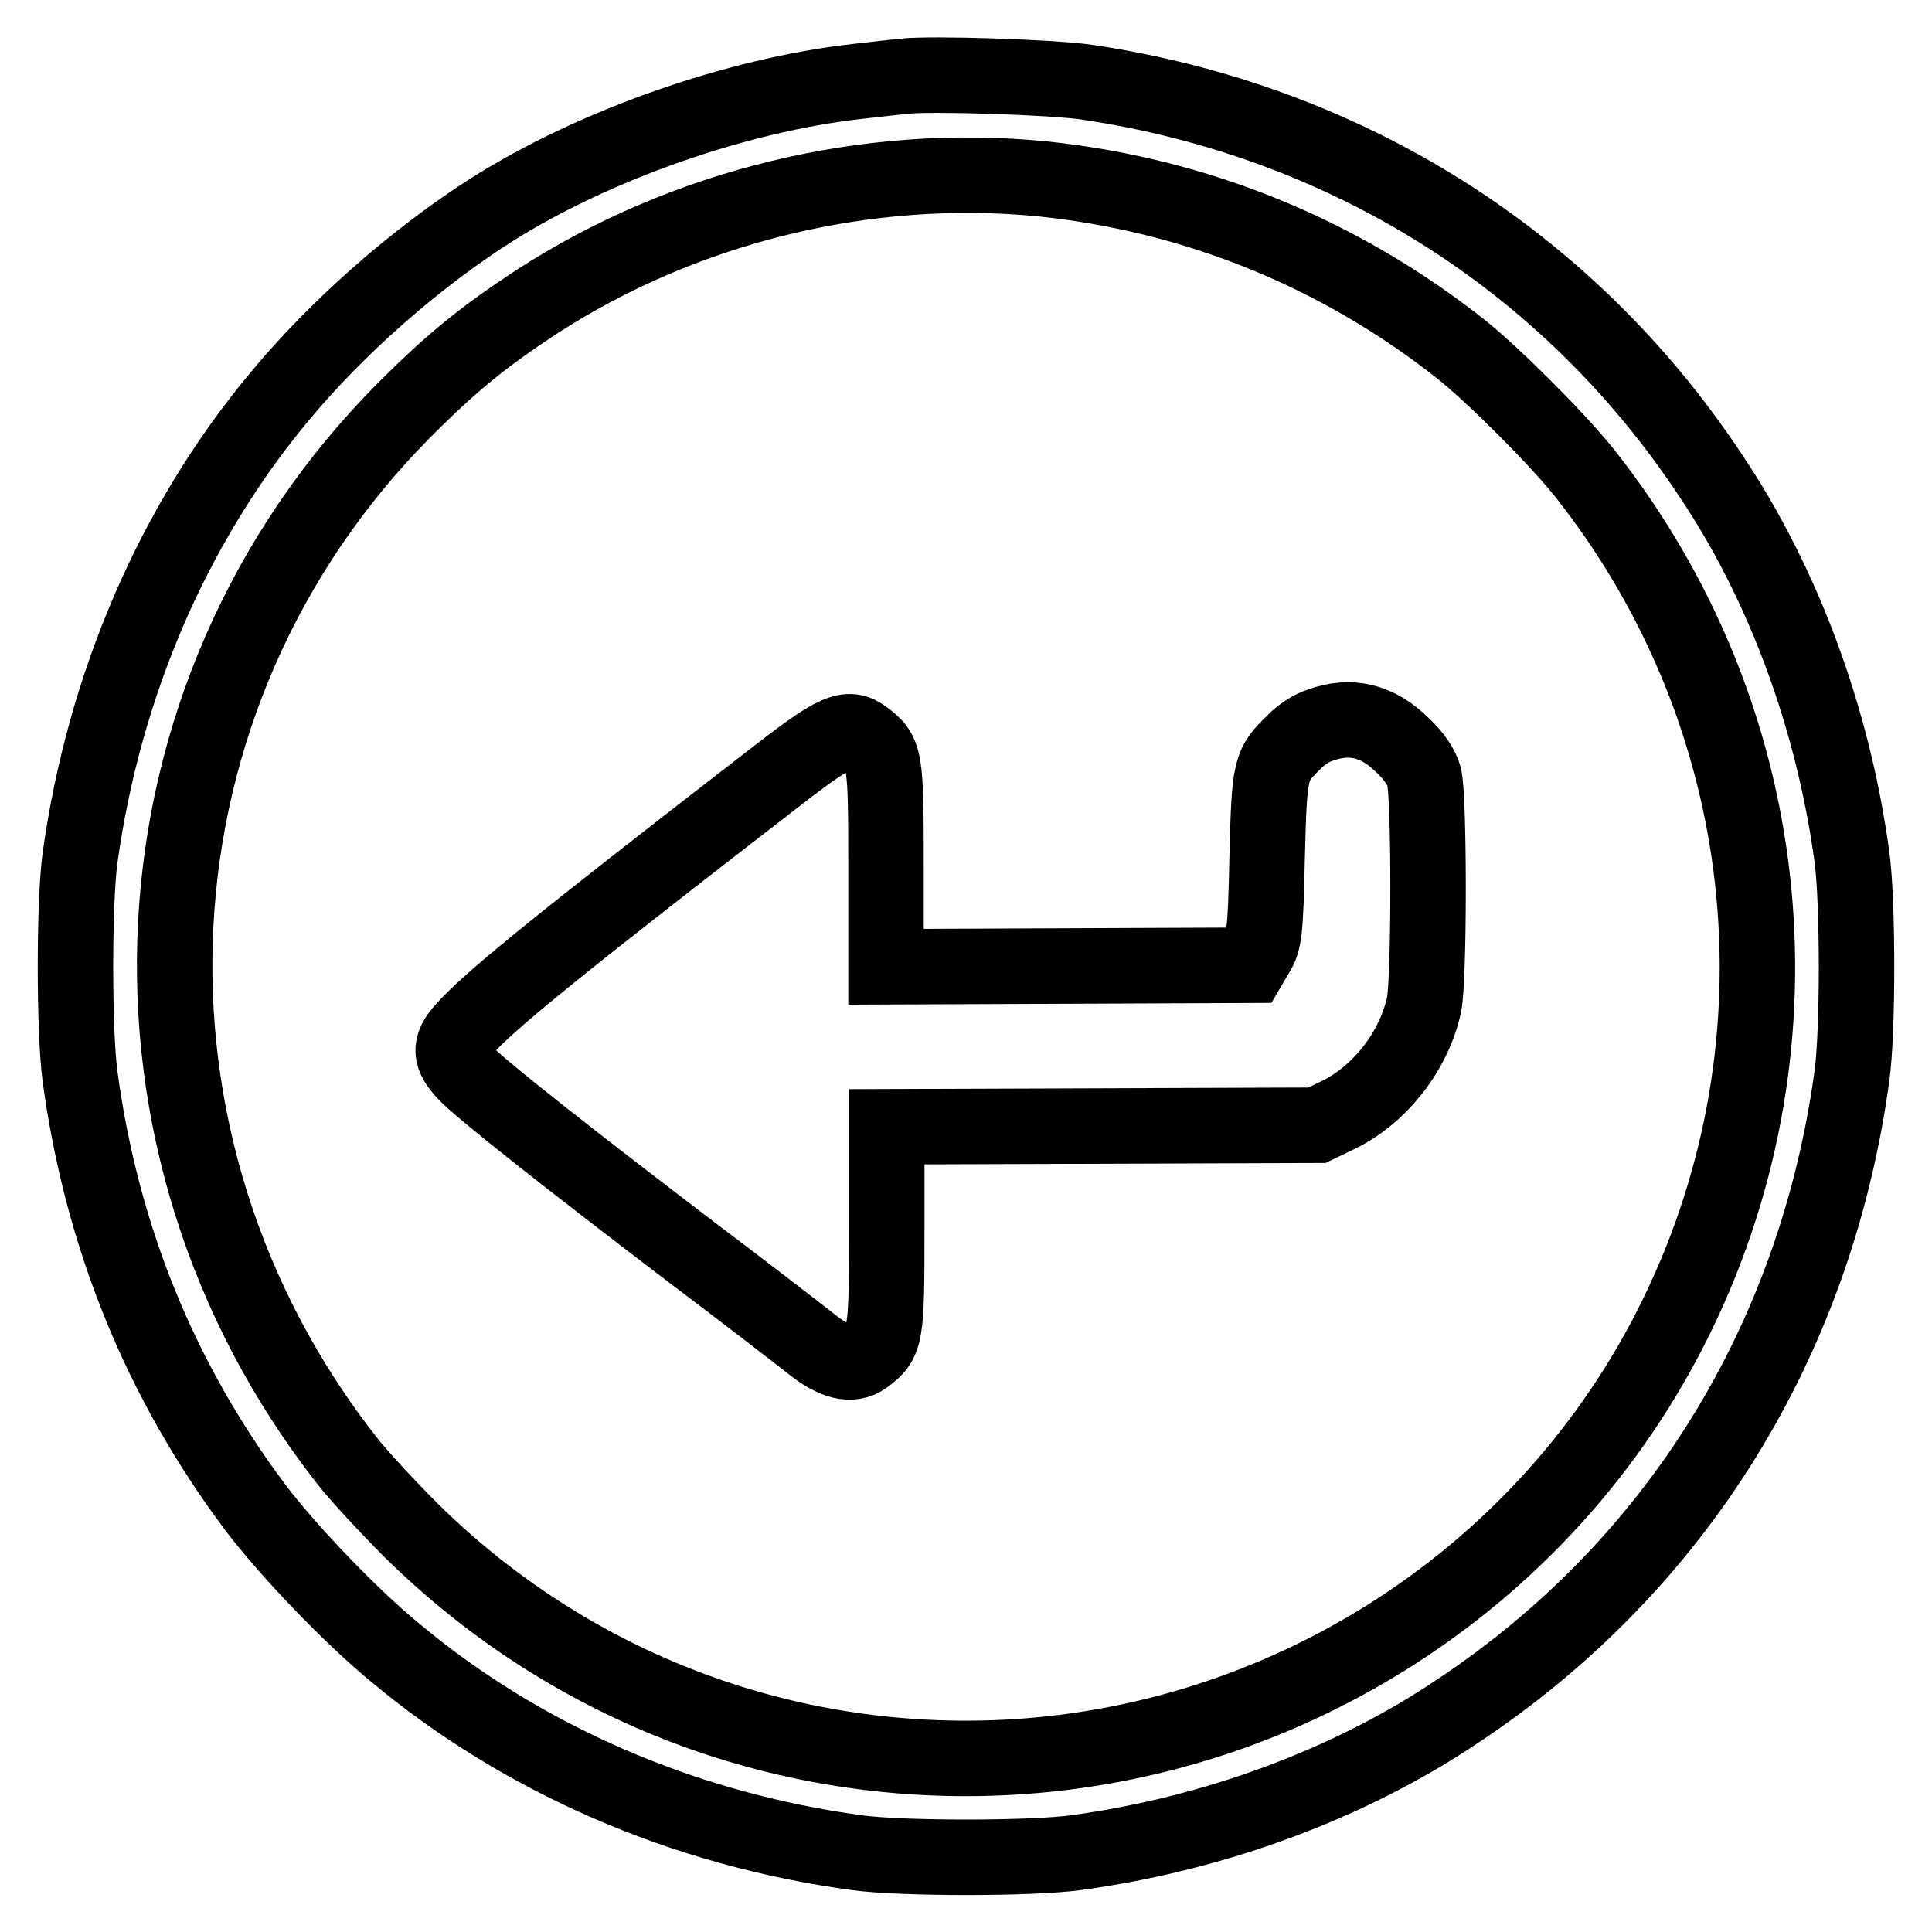
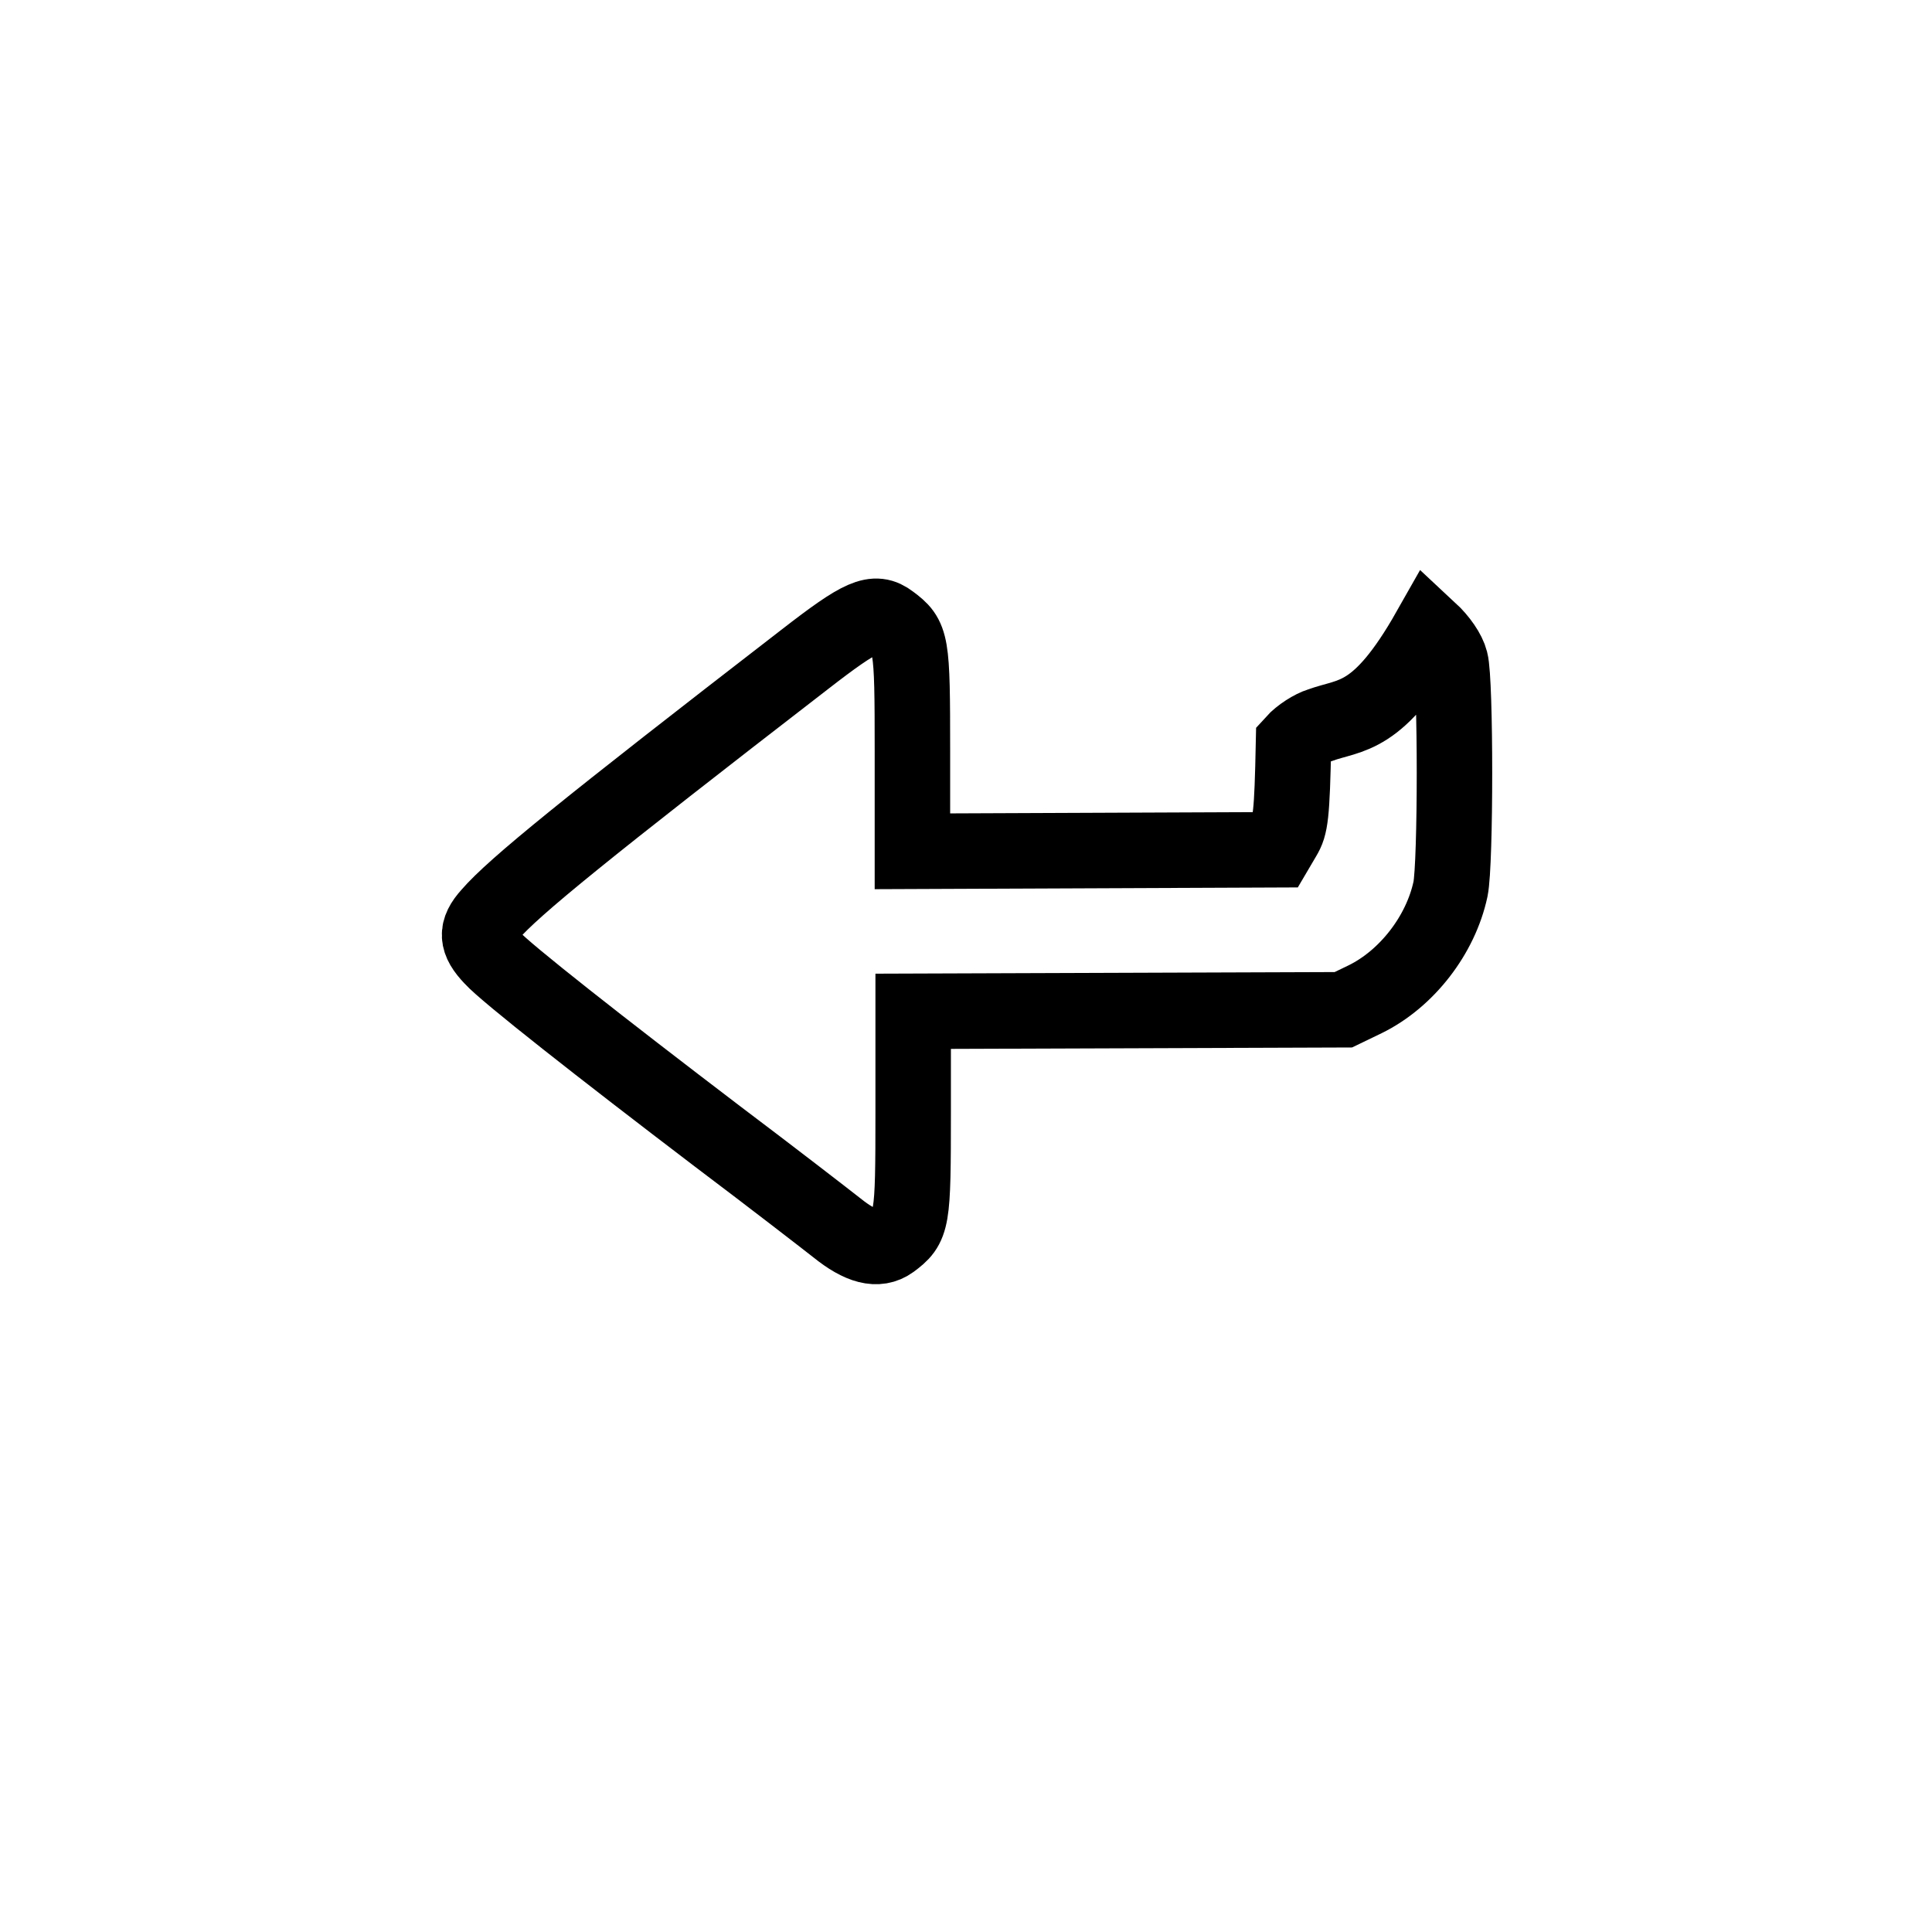
<svg xmlns="http://www.w3.org/2000/svg" version="1.1" x="0px" y="0px" viewBox="0 0 256 256" enable-background="new 0 0 256 256" xml:space="preserve">
  <g>
    <g>
      <g>
-         <path stroke-width="10" fill-opacity="0" stroke="#000000" d="M119.8,10.1c-0.9,0.1-3.8,0.4-6.3,0.7c-15.9,1.8-34.7,8.4-48.2,16.9C55.2,34.1,44.7,43.3,37,52.6c-14,16.8-23.2,38.1-26.4,61.1c-0.8,5.9-0.8,22.9,0,28.9c2.9,21.4,10.7,40.4,23.2,57.1c4.3,5.7,12.7,14.5,18.7,19.4c16.8,14,38.1,23.3,61.1,26.4c5.9,0.8,22.9,0.8,28.9,0c18.4-2.5,36.3-9.1,50.7-18.8c28.9-19.2,47.4-49,52.2-84.2c0.8-5.9,0.8-22.9,0-28.9c-2.5-18.4-9.1-36.3-18.8-50.7c-18.9-28.5-48.3-46.9-82.5-52C139.4,10.2,123.2,9.7,119.8,10.1z M138.1,23.7c20.3,2.1,39.3,9.8,55.4,22.5c4.4,3.5,12.8,11.9,16.4,16.4c25.3,31.9,30.1,75,12.4,111.5c-17.4,35.9-54.2,58.9-94.3,58.9c-27.7,0-53.9-10.8-73.6-30.3c-3-3-6.8-7.1-8.3-9C12.9,151.5,16,92.2,53.5,54.4c6.3-6.3,10.3-9.6,17.6-14.4C90.7,27.3,114.9,21.4,138.1,23.7z" />
-         <path stroke-width="10" fill-opacity="0" stroke="#000000" d="M174.9,96.1c-1,0.3-2.6,1.3-3.5,2.3c-3.1,3-3.2,3.4-3.5,15.3c-0.2,9.8-0.4,11-1.3,12.5l-1,1.7l-24.1,0.1l-24.1,0.1l0-13.3c0-14.6-0.1-15-2.9-17.1c-2.1-1.6-3.8-0.9-11.4,5c-29,22.4-38.5,30.1-41.7,33.8c-1.9,2.1-1.8,3.5,0.3,5.7c1.8,2,14.4,11.9,29.9,23.7c7.3,5.5,14.4,11,15.8,12.1c3.1,2.5,5.4,3.1,7.2,1.8c2.8-2.1,2.9-2.5,2.9-17.1l0-13.4l28.5-0.1l28.5-0.1l2.9-1.4c5.5-2.7,10-8.5,11.3-14.6c0.7-3.4,0.7-27.6,0-30.2c-0.3-1.2-1.4-2.8-2.8-4.1C182.6,95.5,179,94.6,174.9,96.1z" />
+         <path stroke-width="10" fill-opacity="0" stroke="#000000" d="M174.9,96.1c-1,0.3-2.6,1.3-3.5,2.3c-0.2,9.8-0.4,11-1.3,12.5l-1,1.7l-24.1,0.1l-24.1,0.1l0-13.3c0-14.6-0.1-15-2.9-17.1c-2.1-1.6-3.8-0.9-11.4,5c-29,22.4-38.5,30.1-41.7,33.8c-1.9,2.1-1.8,3.5,0.3,5.7c1.8,2,14.4,11.9,29.9,23.7c7.3,5.5,14.4,11,15.8,12.1c3.1,2.5,5.4,3.1,7.2,1.8c2.8-2.1,2.9-2.5,2.9-17.1l0-13.4l28.5-0.1l28.5-0.1l2.9-1.4c5.5-2.7,10-8.5,11.3-14.6c0.7-3.4,0.7-27.6,0-30.2c-0.3-1.2-1.4-2.8-2.8-4.1C182.6,95.5,179,94.6,174.9,96.1z" />
      </g>
    </g>
  </g>
</svg>